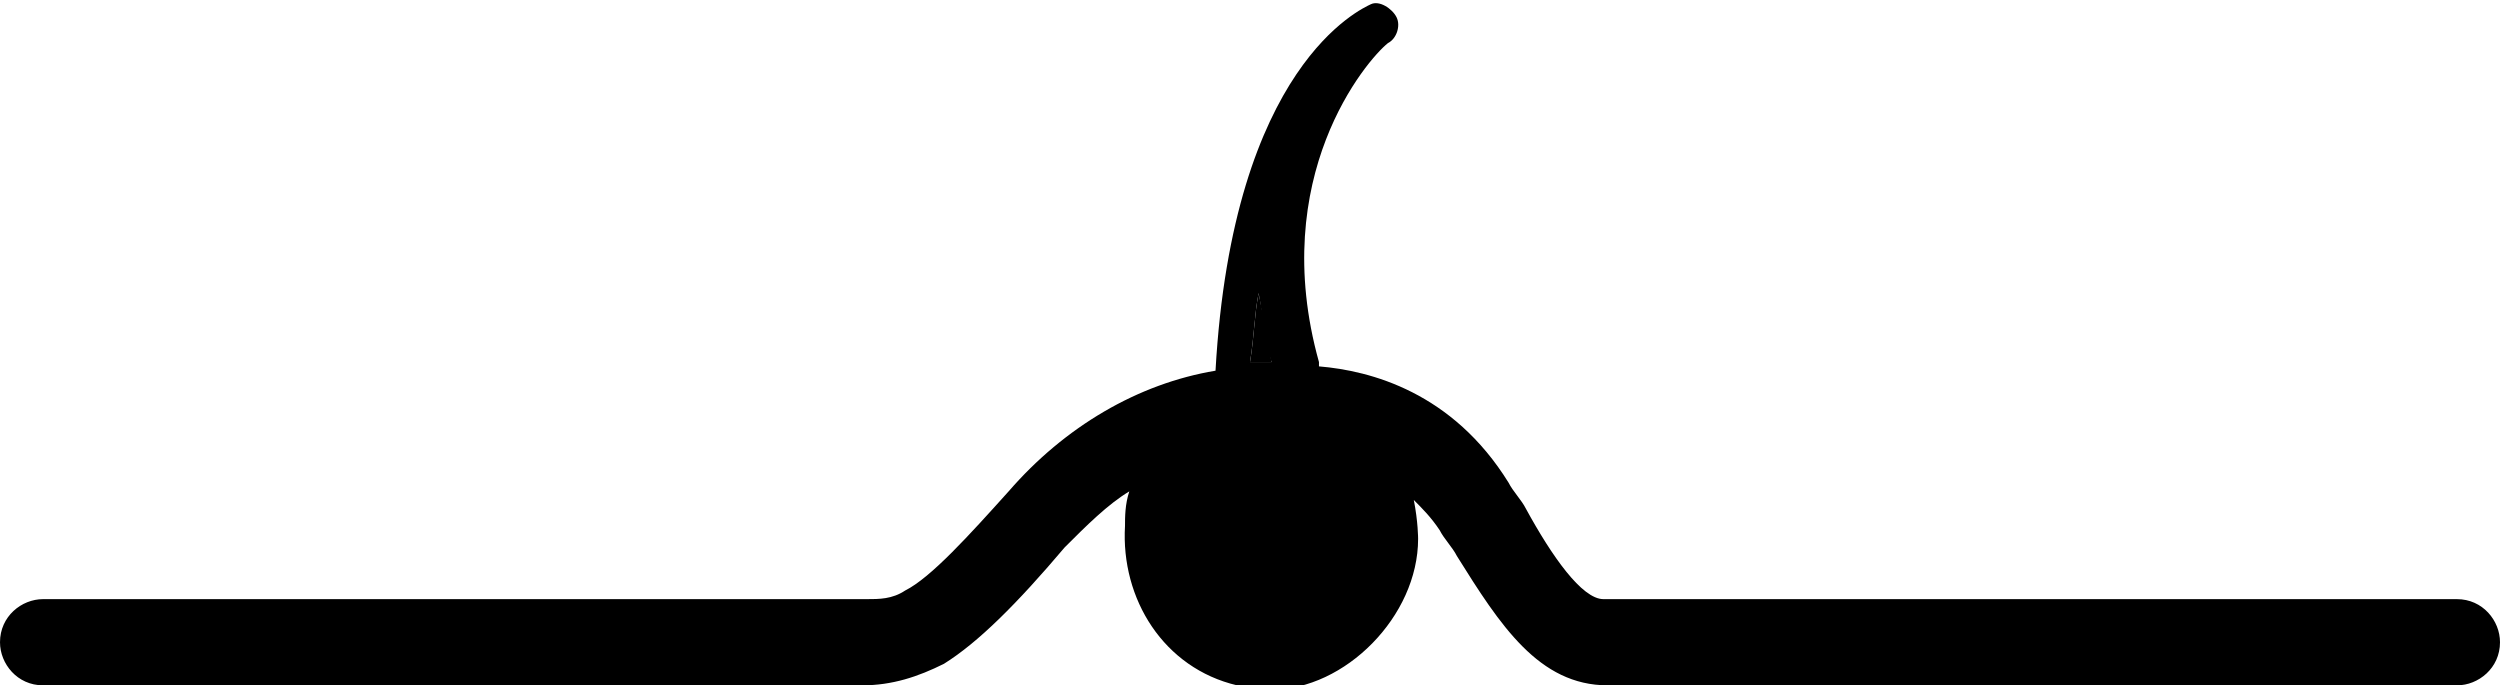
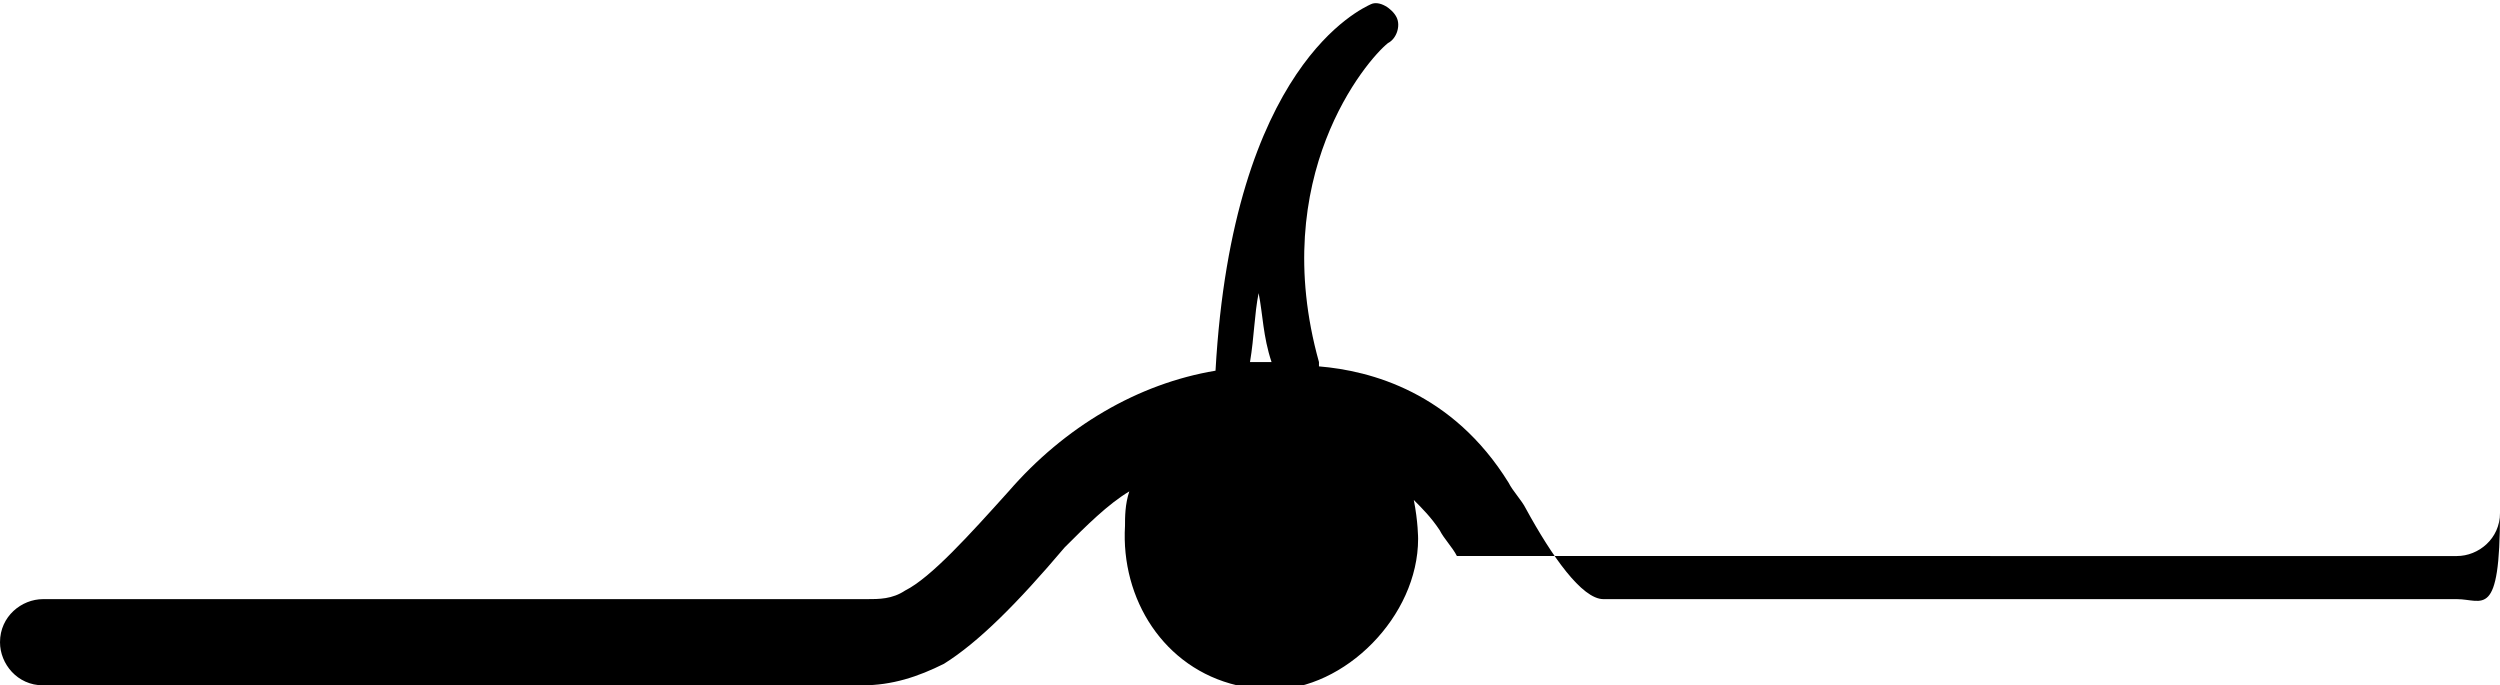
<svg xmlns="http://www.w3.org/2000/svg" id="Layer_2" x="0px" y="0px" viewBox="0 0 58 15.9" style="enable-background:new 0 0 58 15.9;" xml:space="preserve">
  <style type="text/css">
	.st0{fill:none;}
	.st1{fill:#F58675;}
</style>
  <g>
-     <path d="M29.2,6.8c-0.1,0.5-0.1,1-0.2,1.6c0.2,0,0.3,0,0.5,0C29.4,7.8,29.3,7.3,29.2,6.8z" />
-     <path d="M57,13.9H37.2c-0.5,0-1.2-1-1.8-2.1c-0.1-0.2-0.3-0.4-0.4-0.6c-1.3-2.1-3.2-2.6-4.4-2.7c0,0,0-0.1,0-0.1   c-1.2-4.3,1.1-7,1.6-7.4c0.2-0.1,0.3-0.4,0.2-0.6c-0.1-0.2-0.4-0.4-0.6-0.3c0,0,0,0,0,0c0,0,0,0,0,0c-0.2,0.1-3.2,1.4-3.6,8.5   c-1.8,0.3-3.5,1.3-4.8,2.8c-0.9,1-1.8,2-2.4,2.3c-0.3,0.2-0.6,0.2-0.9,0.2H1c-0.5,0-1,0.4-1,1c0,0.5,0.4,1,1,1h19   c0.7,0,1.3-0.2,1.9-0.5c0.8-0.5,1.7-1.4,2.8-2.7c0.5-0.5,1-1,1.5-1.3c-0.1,0.3-0.1,0.6-0.1,0.8c-0.1,1.7,0.9,3.3,2.6,3.7   c0.2,0.1,0.5,0.1,0.8,0.1c1.7,0,3.4-1.7,3.4-3.5c0,0,0-0.4-0.1-0.9c0.2,0.2,0.4,0.4,0.6,0.7c0.1,0.2,0.3,0.4,0.4,0.6   c1,1.6,1.9,3,3.5,3H57c0.5,0,1-0.4,1-1C58,14.4,57.6,13.9,57,13.9z M29.2,6.8c0.1,0.5,0.1,1,0.3,1.6c-0.2,0-0.3,0-0.5,0   C29.1,7.8,29.1,7.3,29.2,6.8z" />
+     <path d="M57,13.9H37.2c-0.5,0-1.2-1-1.8-2.1c-0.1-0.2-0.3-0.4-0.4-0.6c-1.3-2.1-3.2-2.6-4.4-2.7c0,0,0-0.1,0-0.1   c-1.2-4.3,1.1-7,1.6-7.4c0.2-0.1,0.3-0.4,0.2-0.6c-0.1-0.2-0.4-0.4-0.6-0.3c0,0,0,0,0,0c0,0,0,0,0,0c-0.2,0.1-3.2,1.4-3.6,8.5   c-1.8,0.3-3.5,1.3-4.8,2.8c-0.9,1-1.8,2-2.4,2.3c-0.3,0.2-0.6,0.2-0.9,0.2H1c-0.5,0-1,0.4-1,1c0,0.5,0.4,1,1,1h19   c0.7,0,1.3-0.2,1.9-0.5c0.8-0.5,1.7-1.4,2.8-2.7c0.5-0.5,1-1,1.5-1.3c-0.1,0.3-0.1,0.6-0.1,0.8c-0.1,1.7,0.9,3.3,2.6,3.7   c0.2,0.1,0.5,0.1,0.8,0.1c1.7,0,3.4-1.7,3.4-3.5c0,0,0-0.4-0.1-0.9c0.2,0.2,0.4,0.4,0.6,0.7c0.1,0.2,0.3,0.4,0.4,0.6   H57c0.5,0,1-0.4,1-1C58,14.4,57.6,13.9,57,13.9z M29.2,6.8c0.1,0.5,0.1,1,0.3,1.6c-0.2,0-0.3,0-0.5,0   C29.1,7.8,29.1,7.3,29.2,6.8z" />
  </g>
</svg>